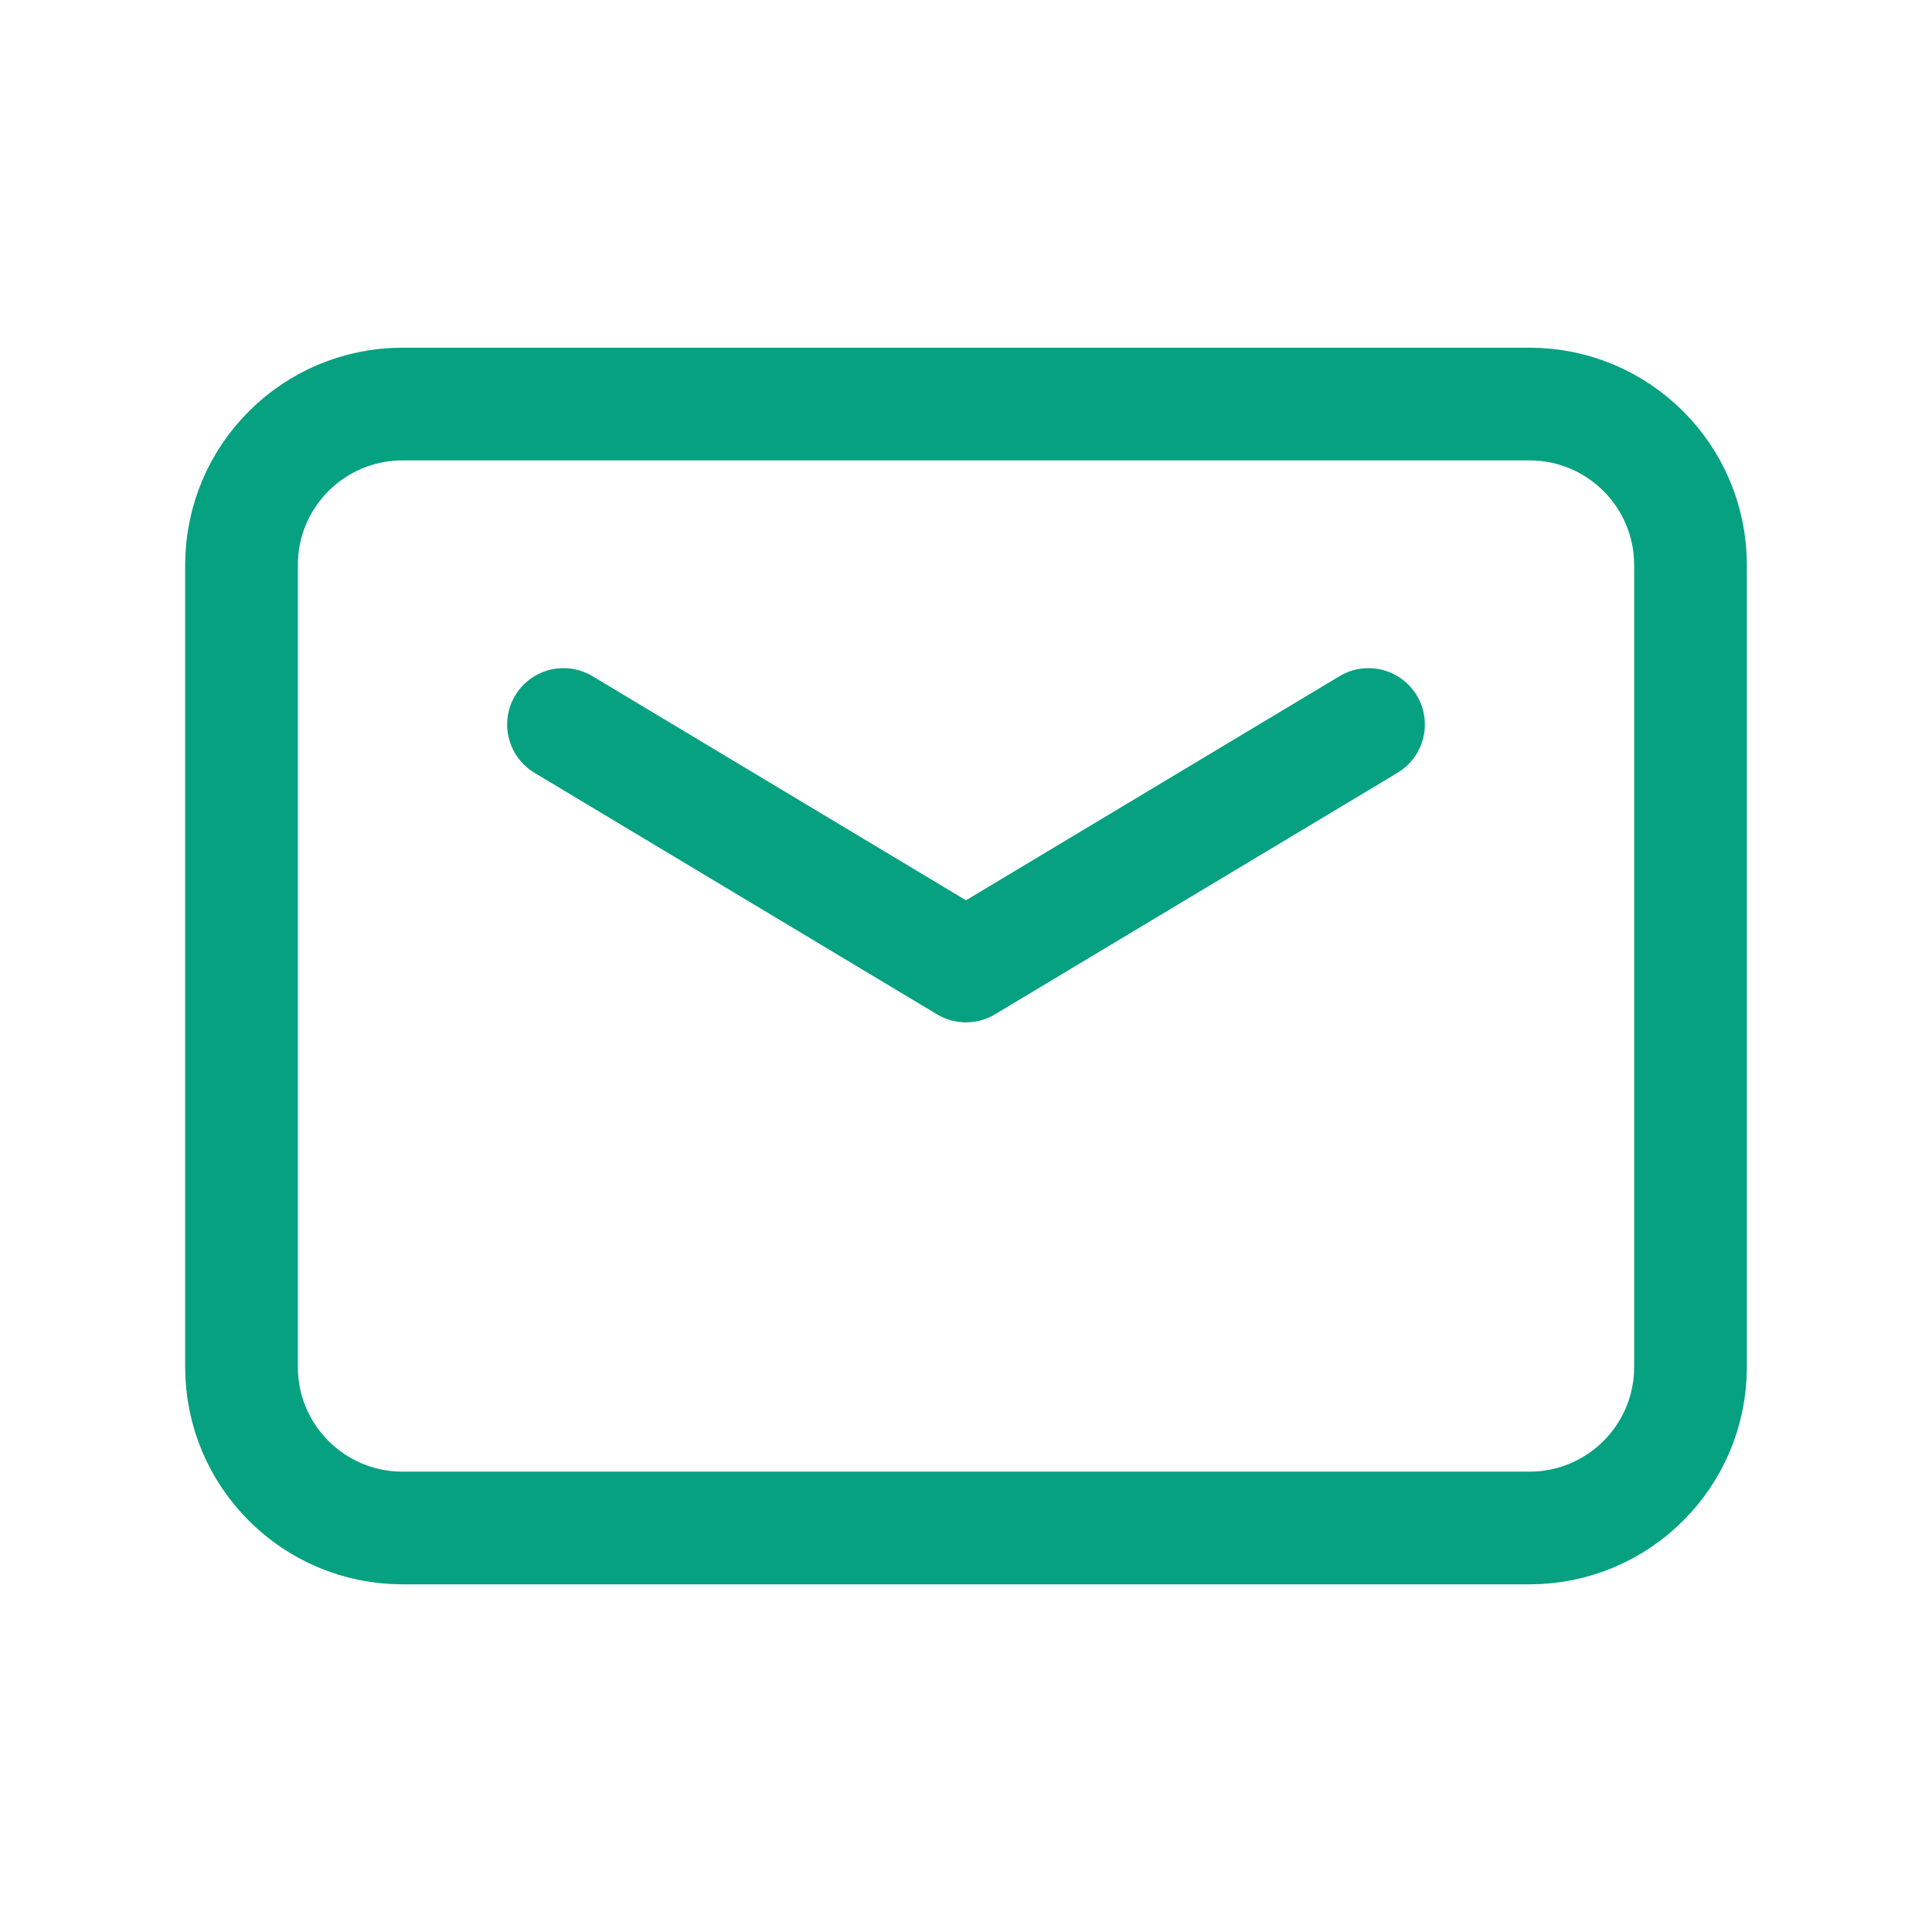
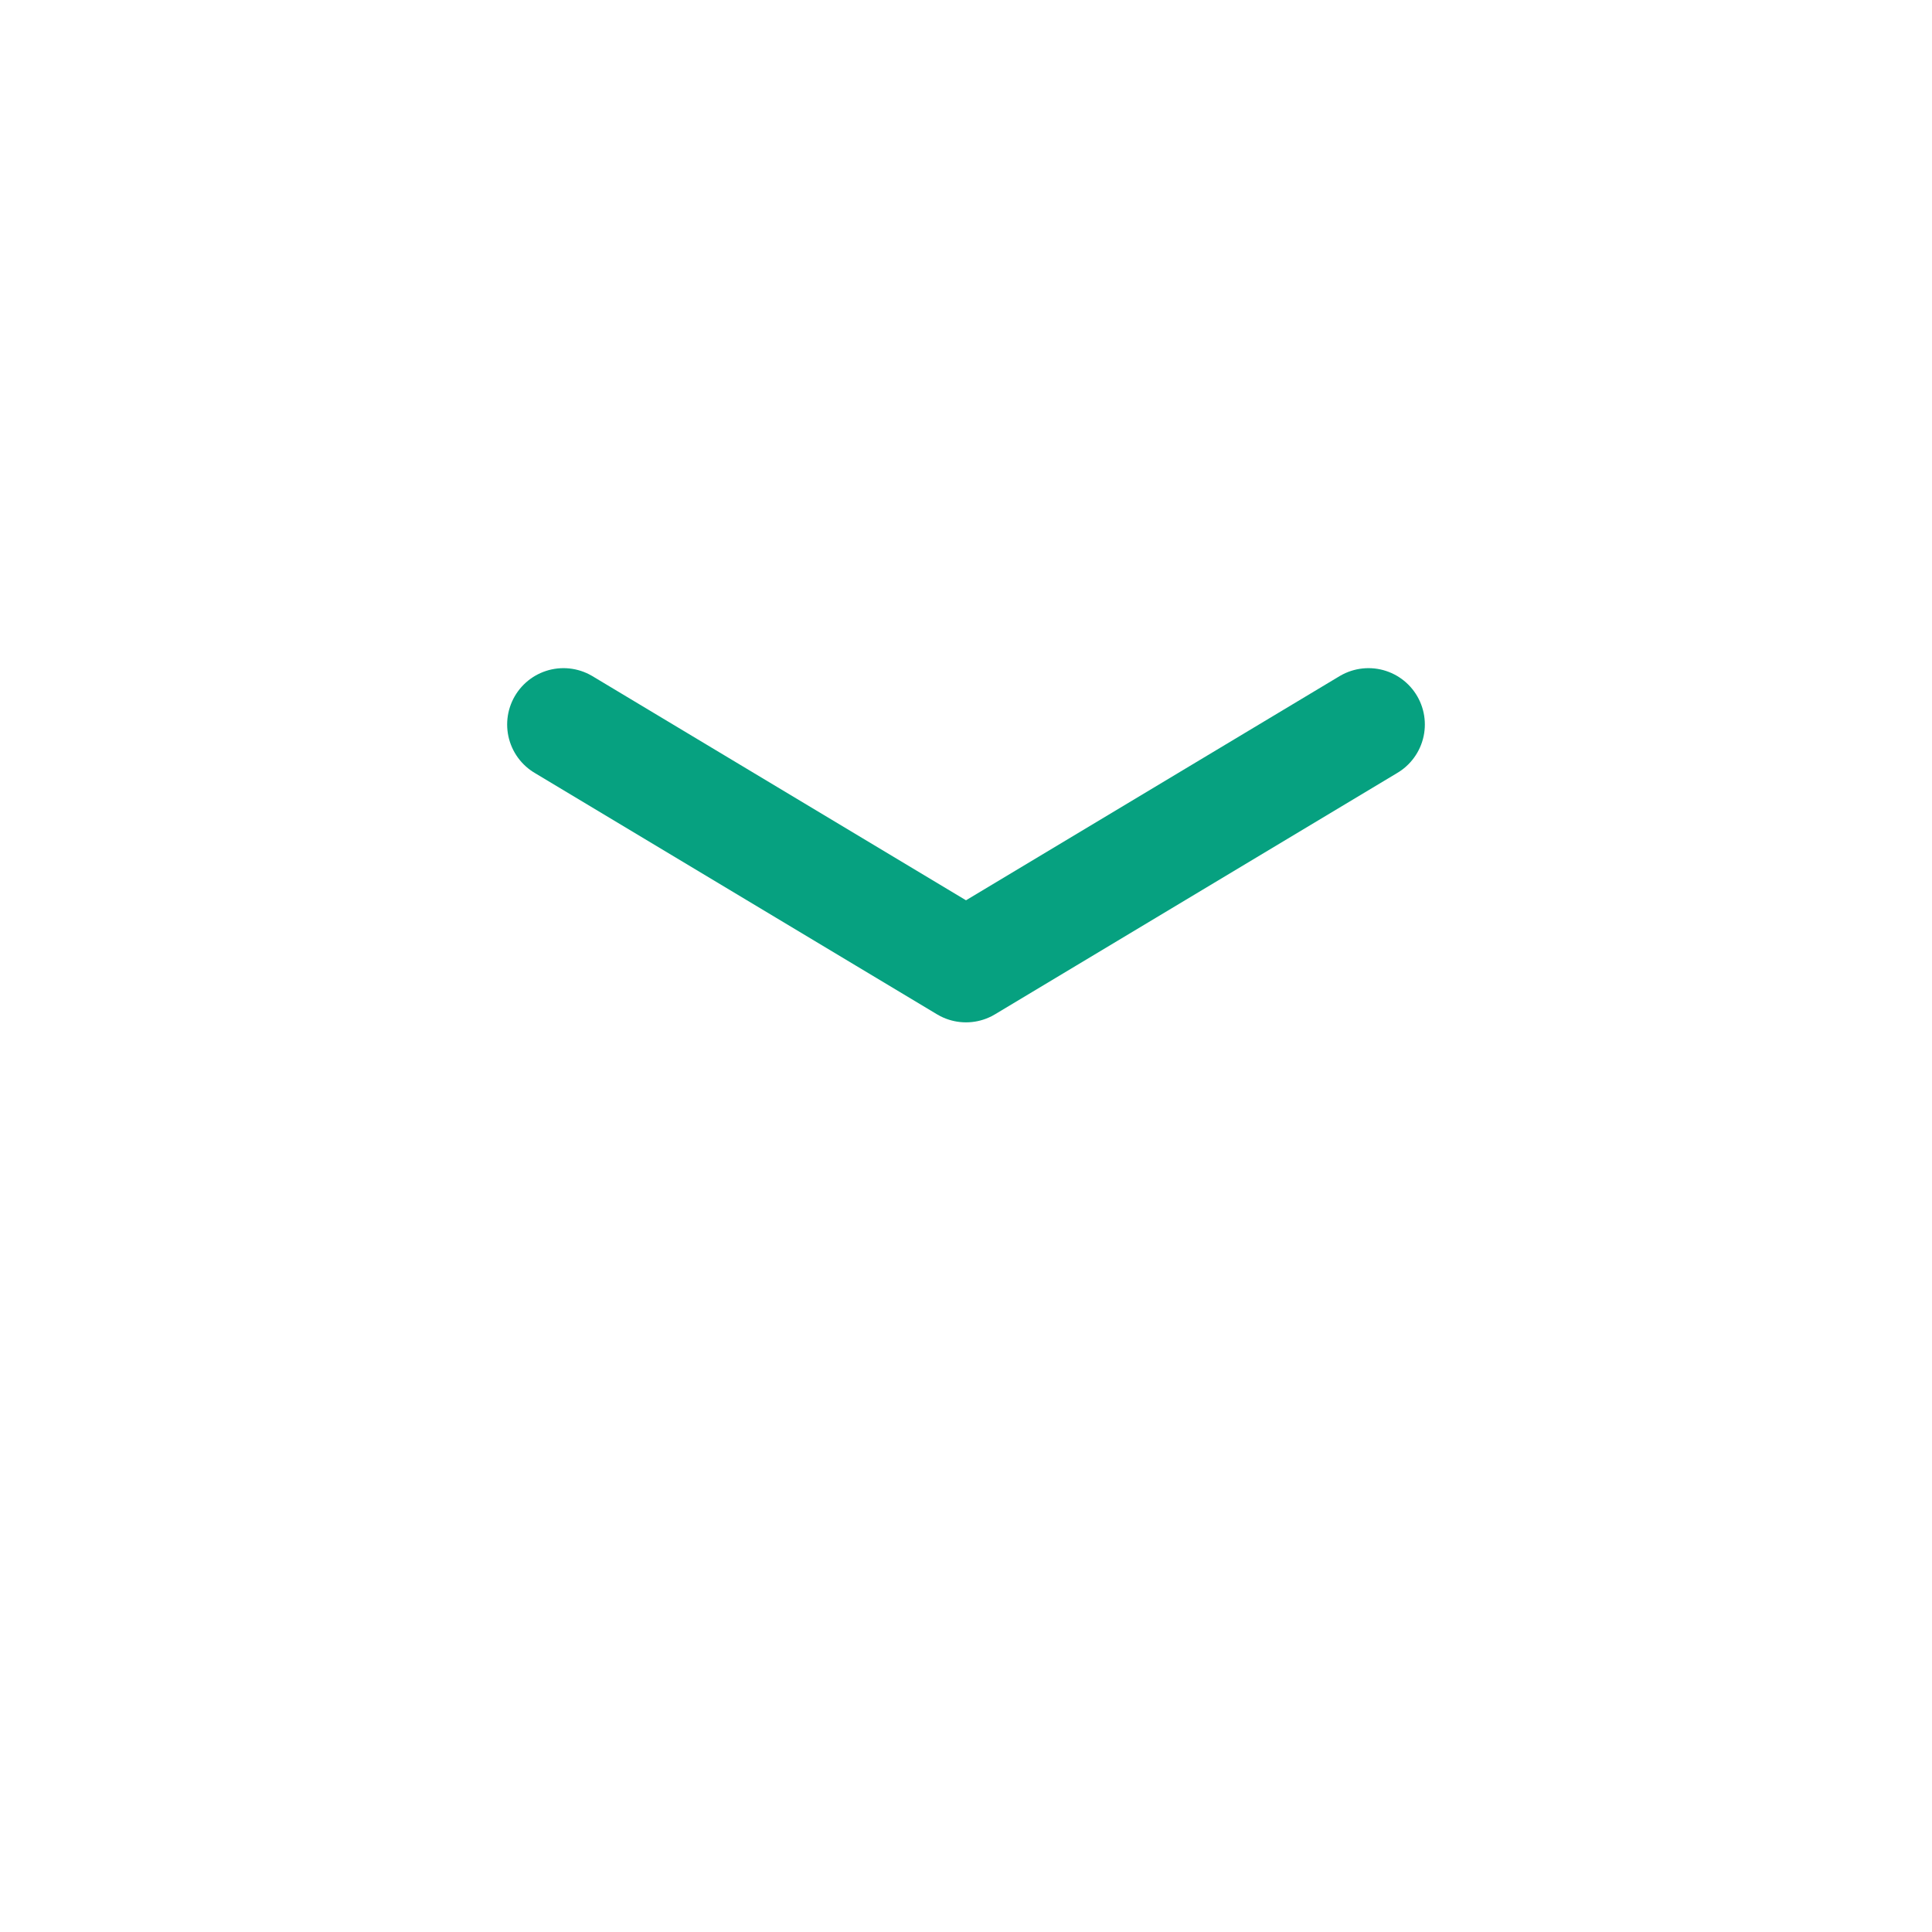
<svg xmlns="http://www.w3.org/2000/svg" width="60" height="60" viewBox="0 0 60 60" fill="none">
-   <path fill-rule="evenodd" clip-rule="evenodd" d="M47.5 47.453H12.5C9.739 47.453 7.5 45.214 7.5 42.453V17.548C7.5 14.786 9.739 12.548 12.5 12.548H47.5C50.261 12.548 52.5 14.786 52.5 17.548V42.455C52.499 45.216 50.26 47.453 47.5 47.453V47.453Z" stroke="#06a180" stroke-width="3.5" stroke-linecap="round" stroke-linejoin="round" />
  <path d="M42.5 22.5L30 30L17.5 22.5" stroke="#06a180" stroke-width="3.5" stroke-linecap="round" stroke-linejoin="round" />
</svg>